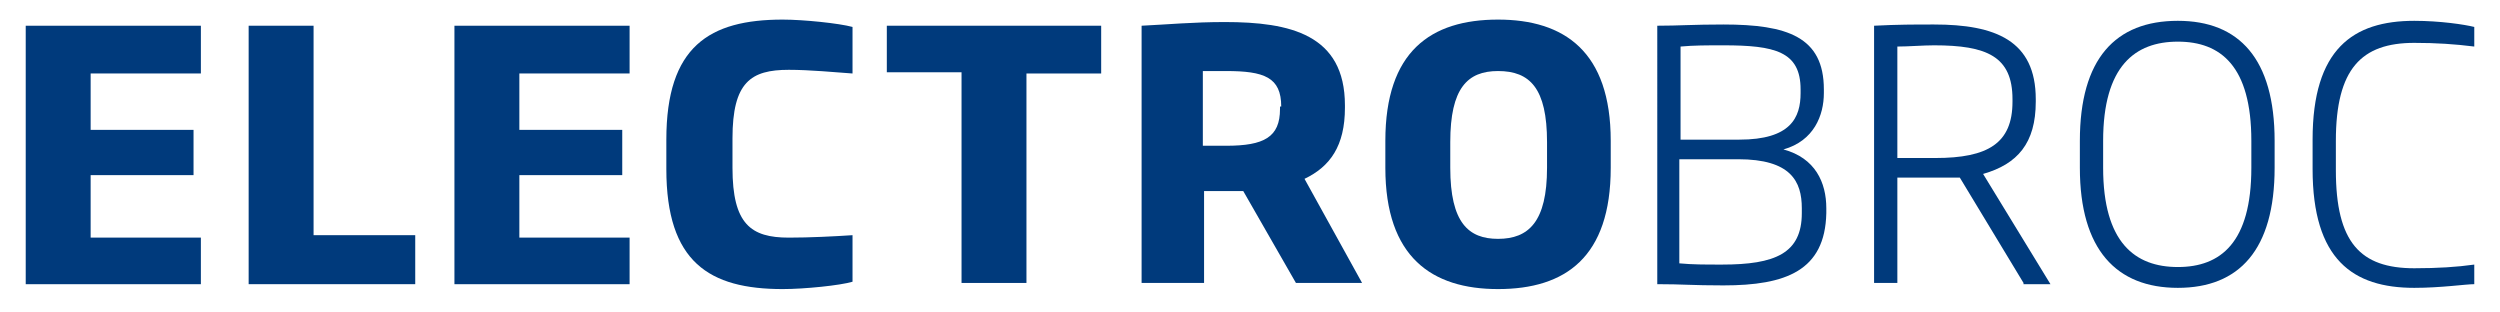
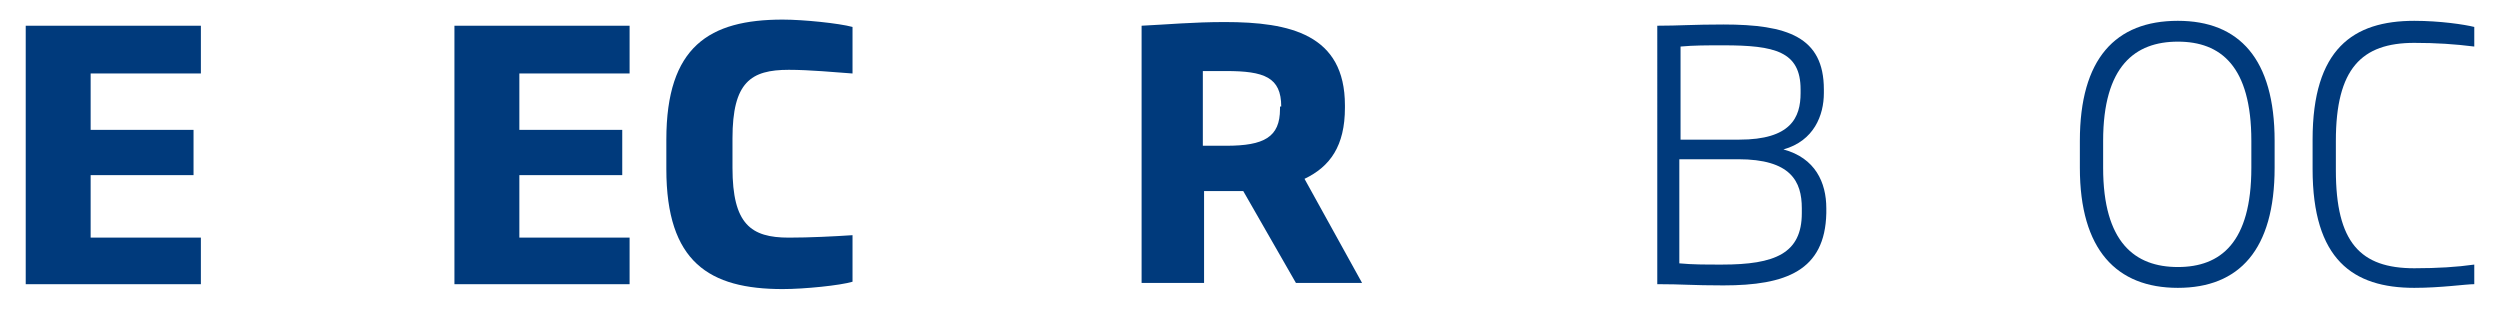
<svg xmlns="http://www.w3.org/2000/svg" version="1.1" id="Calque_1" x="0px" y="0px" viewBox="0 0 204.1 25.5" style="enable-background:new 0 0 204.1 25.5;" xml:space="preserve">
  <style type="text/css">
		.st0 {
			fill: #003A7C;
		}
	</style>
  <g>
    <path class="st0" d="M2.1,23.1V2.1h14.3v3.9h-9v4.6h8.4v3.7H7.4v5.1h9v3.8H2.1z" />
-     <path class="st0" d="M20.3,23.1V2.1h5.3v17.1h8.3v4H20.3z" />
    <path class="st0" d="M37.1,23.1V2.1h14.3v3.9h-9v4.6h8.4v3.7h-8.4v5.1h9v3.8H37.1z" />
    <path class="st0" d="M63.9,23.6c-6,0-9.5-2.2-9.5-9.8v-2.4c0-7.6,3.5-9.8,9.5-9.8c1.7,0,4.6,0.3,5.7,0.6V6   c-1.4-0.1-3.5-0.3-5.2-0.3c-3.1,0-4.6,1-4.6,5.6v2.4c0,4.6,1.5,5.7,4.6,5.7c1.7,0,3.7-0.1,5.2-0.2v3.8   C68.6,23.3,65.7,23.6,63.9,23.6z" />
-     <path class="st0" d="M83.8,5.9v17.2h-5.3V5.9h-6.1V2.1h17.5v3.9H83.8z" />
    <path class="st0" d="M105.8,23.1l-4.3-7.5h-3.2v7.5h-5.1V2.1c2.1-0.1,4.2-0.3,6.8-0.3c5.3,0,9.8,1,9.8,6.8v0.2   c0,3.1-1.2,4.8-3.3,5.8l4.7,8.5H105.8z M104.6,8.7c0-2.4-1.4-2.9-4.5-2.9c-0.7,0-1.2,0-1.9,0v6.1h1.9c3.1,0,4.4-0.7,4.4-3V8.7z" />
-     <path class="st0" d="M122.3,23.6c-5.4,0-9.2-2.6-9.2-9.9v-2.2c0-7.3,3.7-9.9,9.2-9.9c5.4,0,9.2,2.6,9.2,9.9v2.2   C131.5,21,127.8,23.6,122.3,23.6z M126.3,11.6c0-4.4-1.4-5.8-4-5.8c-2.5,0-3.9,1.4-3.9,5.8v2.1c0,4.5,1.5,5.8,3.9,5.8   c2.5,0,4-1.4,4-5.8V11.6z" />
    <path class="st0" d="M140.7,23.3c-2.6,0-3.3-0.1-5.4-0.1V2.1c1.8,0,2.9-0.1,5.4-0.1c5.2,0,8.2,1,8.2,5.3v0.3c0,1.8-0.8,3.9-3.3,4.6   c2.6,0.7,3.5,2.7,3.5,4.8v0.4C149,22.1,145.8,23.3,140.7,23.3z M147,7.3c0-3.1-2.1-3.6-6.3-3.6c-1.4,0-2.4,0-3.5,0.1v7.6h4.8   c4.2,0,5-1.8,5-3.8V7.3z M147.1,17c0-2.2-0.9-4-5.2-4h-4.8v8.5c1.1,0.1,2,0.1,3.5,0.1c4.3,0,6.5-0.9,6.5-4.2V17z" />
-     <path class="st0" d="M165.2,23.1l-5.2-8.6c-0.6,0-1.4,0-2,0c-1,0-2.2,0-3.1,0v8.6H153V2.1c2-0.1,3.2-0.1,4.9-0.1   c5,0,8.3,1.3,8.3,6.1v0.2c0,3.4-1.5,5.1-4.3,5.9l5.5,9H165.2z M164.3,8.1c0-3.5-2.1-4.4-6.4-4.4c-0.9,0-2.1,0.1-3,0.1v9.1   c0.9,0,2,0,3.1,0c4.3,0,6.3-1.2,6.3-4.6V8.1z" />
    <path class="st0" d="M177.8,23.5c-5,0-8-3.1-8-9.8v-2.2c0-6.7,2.9-9.8,8-9.8c5,0,7.9,3.1,7.9,9.8v2.2   C185.7,20.4,182.8,23.5,177.8,23.5z M183.8,11.5c0-6.1-2.5-8.1-6-8.1c-3.5,0-6.1,2-6.1,8.1v2.2c0,6.1,2.6,8.1,6.1,8.1s6-2,6-8.1   V11.5z" />
    <path class="st0" d="M197.1,23.5c-5,0-8.3-2.3-8.3-9.7v-2.4c0-7.4,3.3-9.7,8.3-9.7c2.1,0,4.1,0.3,4.9,0.5v1.6   c-1.6-0.2-3.1-0.3-4.9-0.3c-4.3,0-6.4,2.1-6.4,8v2.4c0,5.9,2,8,6.4,8c1.9,0,3.5-0.1,4.9-0.3v1.6C201.3,23.2,199.3,23.5,197.1,23.5z   " />
  </g>
</svg>